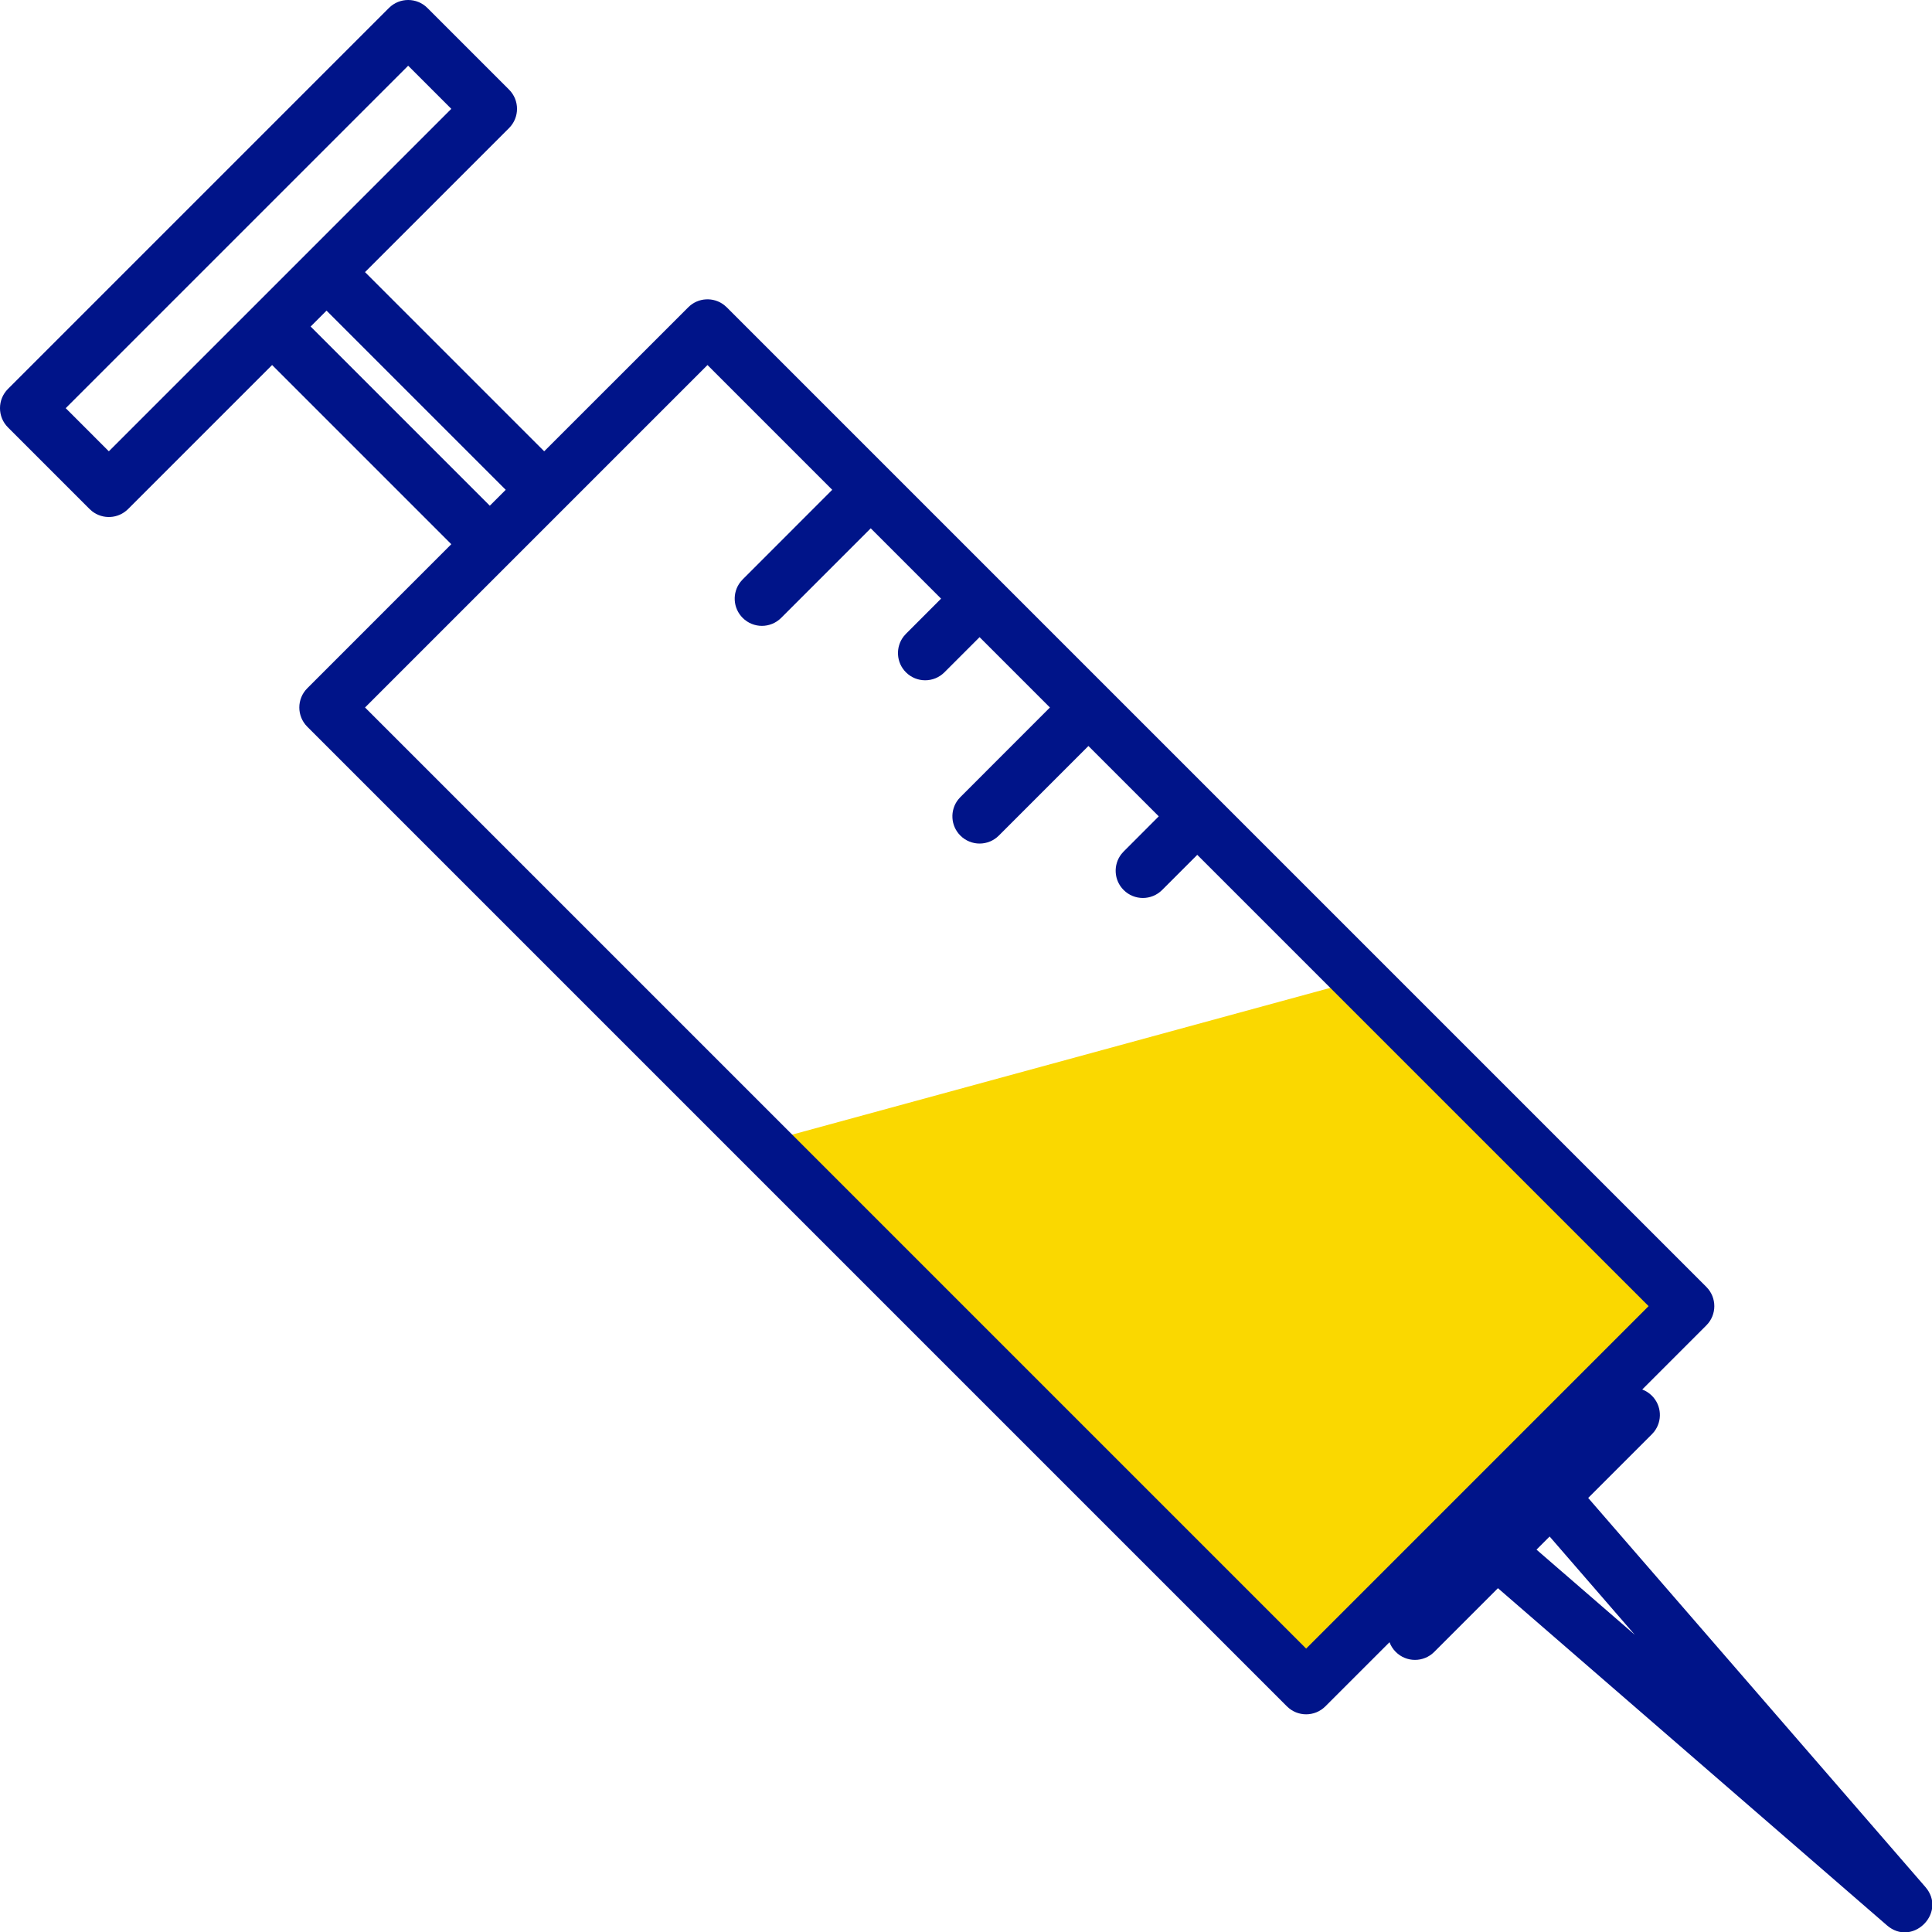
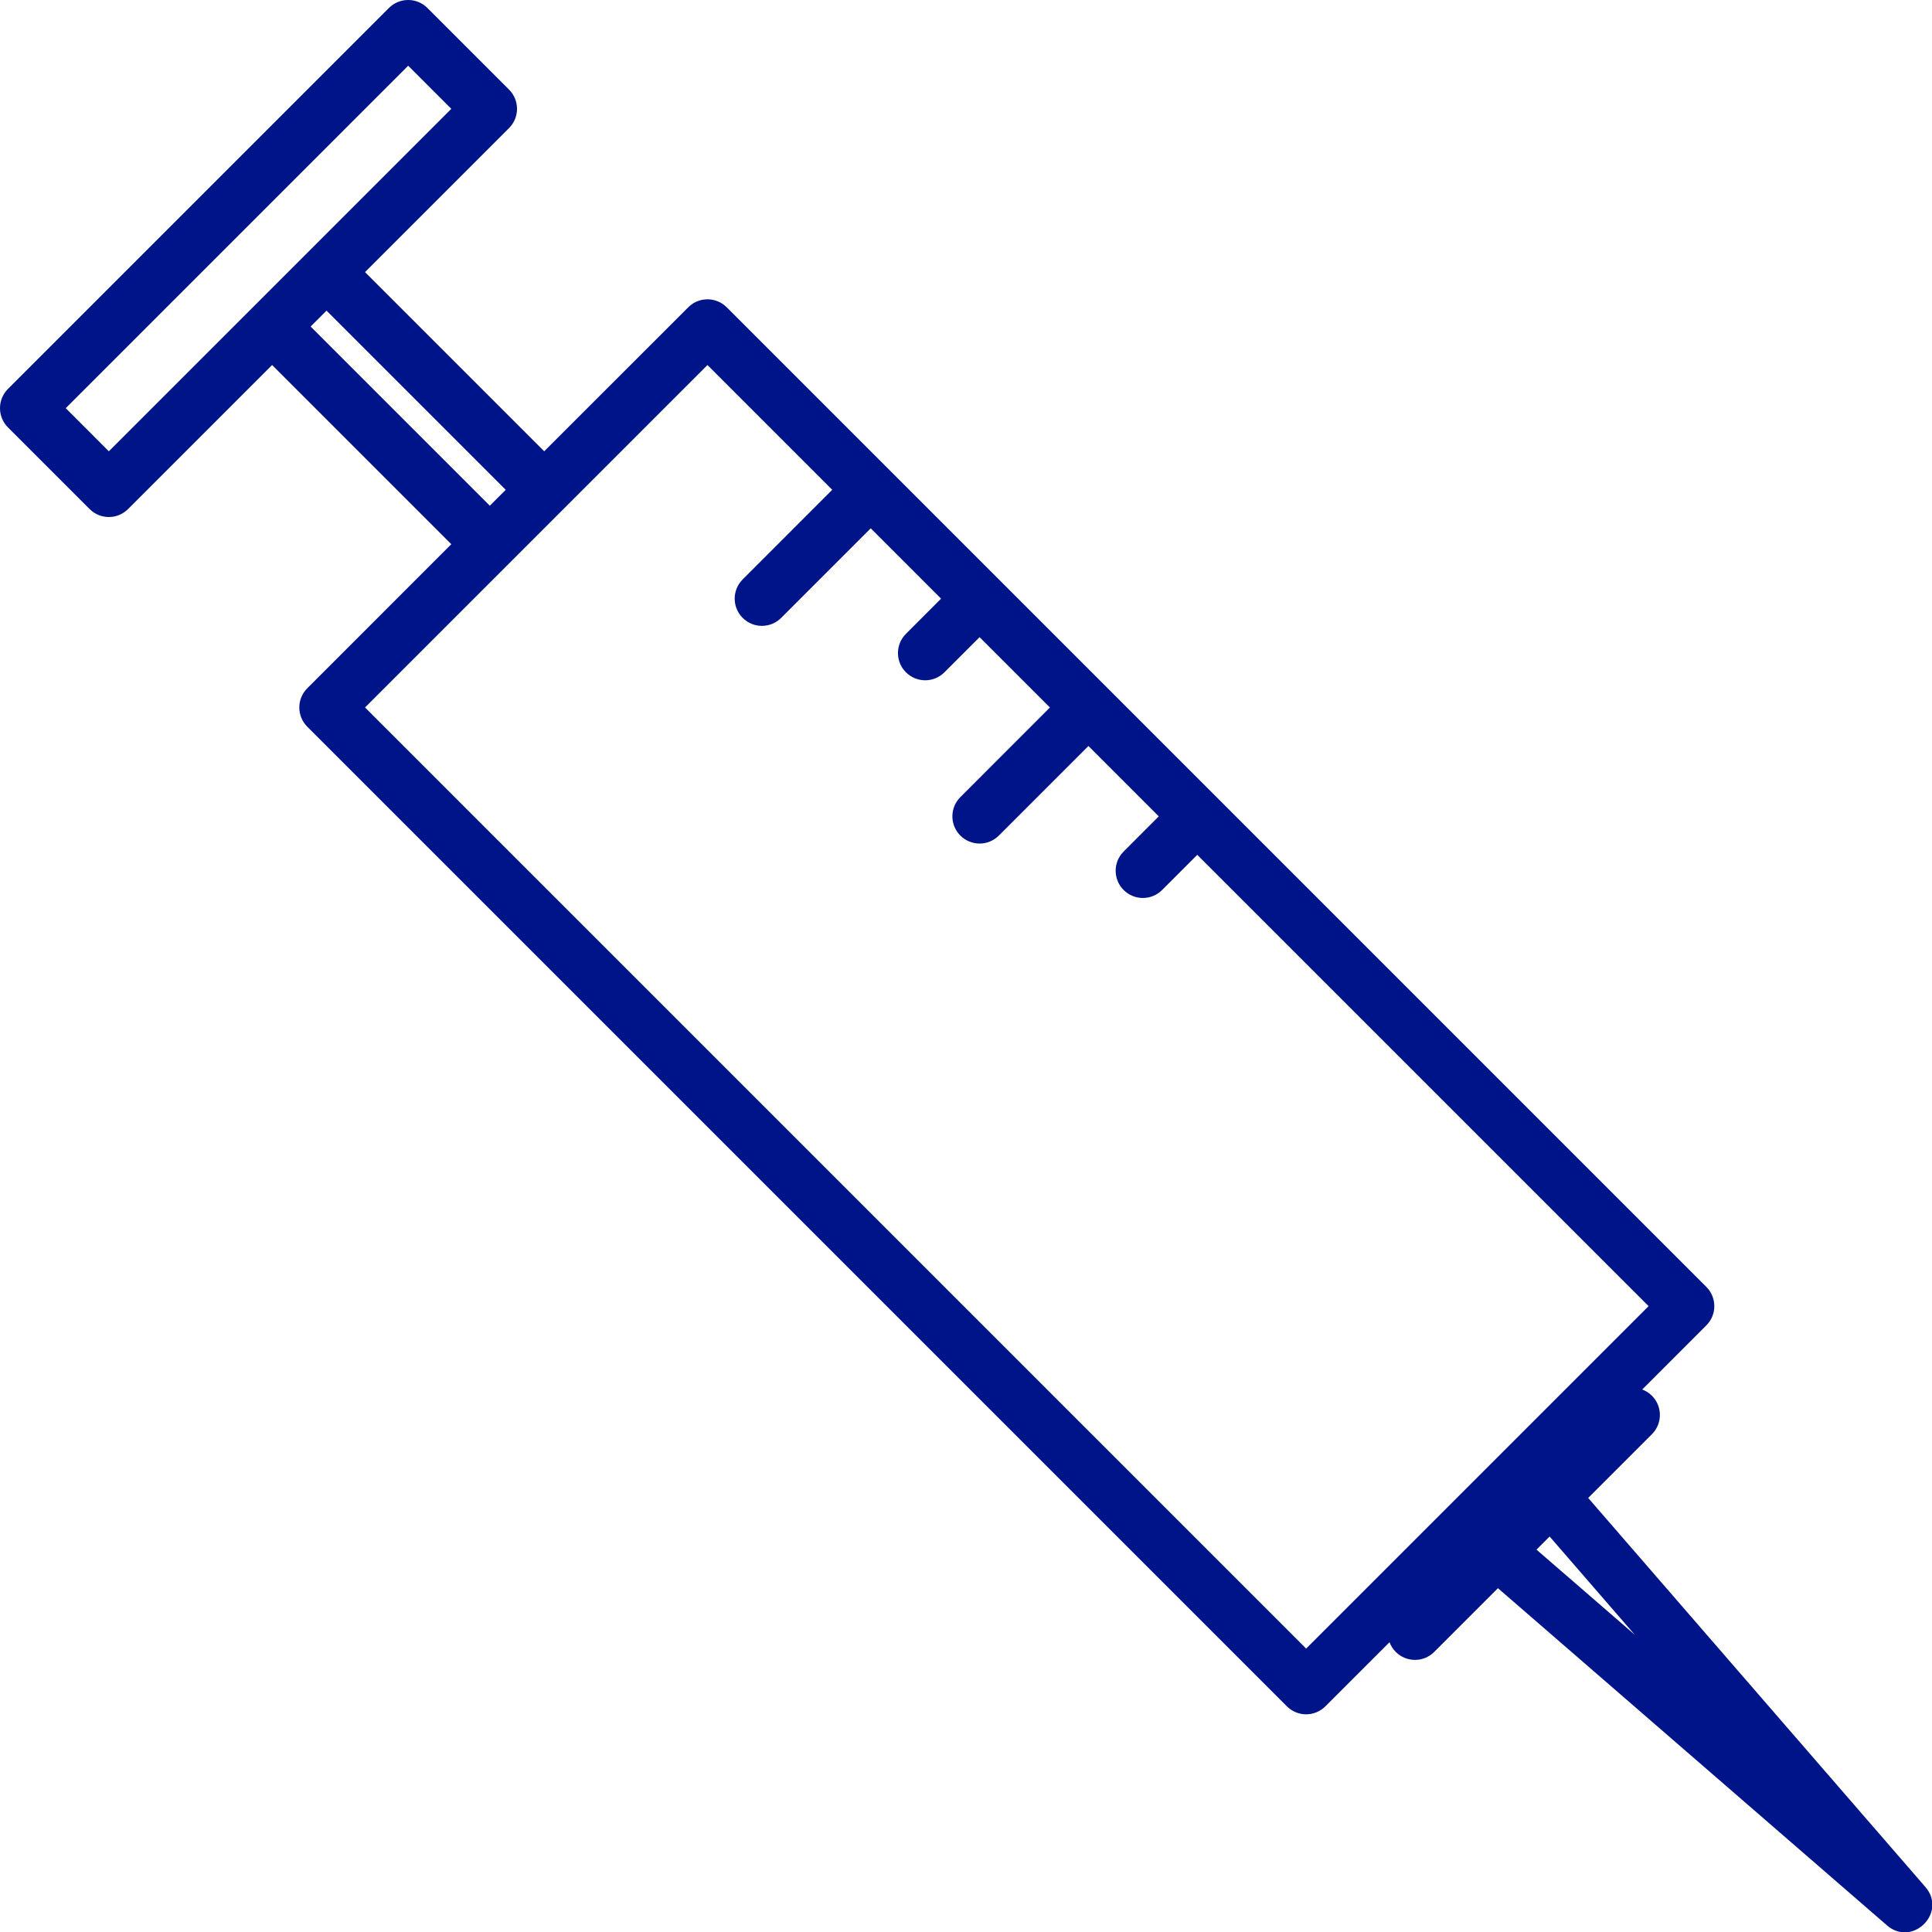
<svg xmlns="http://www.w3.org/2000/svg" width="71px" height="71px" viewBox="0 0 71 71" version="1.1">
  <title>Product / IconAdaption / fsl 3 insulin</title>
  <g id="Desktop" stroke="none" stroke-width="1" fill="none" fill-rule="evenodd">
    <g id="FDS-EMEA-030-61-Optium-Neo---D" transform="translate(-937, -916)">
      <g id="Benefits" transform="translate(0, 775)">
        <g id="Insulin-dose-guide" transform="translate(834, 129)">
          <g id="Group" transform="translate(92, 0)">
            <g id="Group-Copy" transform="translate(11, 12)">
-               <polygon id="Path-20" fill="#FAD800" points="28 42 50 36 62 48 48 62" />
              <path d="M14.293,0.293 C14.683,-0.098 15.317,-0.098 15.707,0.293 L15.707,0.293 L18.707,3.293 C19.098,3.683 19.098,4.317 18.707,4.707 L18.707,4.707 L13.414,10 L19.999,16.585 L25.293,11.293 C25.653,10.932 26.221,10.905 26.613,11.21 L26.707,11.293 L62.707,47.293 C63.098,47.683 63.098,48.317 62.707,48.707 L62.707,48.707 L60.351,51.064 C60.481,51.112 60.603,51.189 60.707,51.293 C61.068,51.653 61.095,52.221 60.79,52.613 L60.707,52.707 L58.365,55.049 L70.756,69.345 C71.543,70.254 70.362,71.489 69.434,70.826 L69.345,70.756 L55.049,58.365 L52.707,60.707 C52.317,61.098 51.683,61.098 51.293,60.707 C51.189,60.603 51.112,60.481 51.064,60.351 L48.707,62.707 C48.317,63.098 47.683,63.098 47.293,62.707 L47.293,62.707 L11.293,26.707 C10.902,26.317 10.902,25.683 11.293,25.293 L11.293,25.293 L16.585,19.999 L10,13.414 L4.707,18.707 C4.347,19.068 3.779,19.095 3.387,18.79 L3.293,18.707 L0.293,15.707 C-0.098,15.317 -0.098,14.683 0.293,14.293 L0.293,14.293 Z M26,13.415 L13.415,26 L48,60.585 L60.585,48 L43.999,31.415 L42.707,32.707 C42.317,33.098 41.683,33.098 41.293,32.707 C40.932,32.347 40.905,31.779 41.21,31.387 L41.293,31.293 L42.584,30 L39.999,27.415 L36.707,30.707 C36.317,31.098 35.683,31.098 35.293,30.707 C34.932,30.347 34.905,29.779 35.21,29.387 L35.293,29.293 L38.584,26 L35.999,23.415 L34.707,24.707 C34.317,25.098 33.683,25.098 33.293,24.707 C32.932,24.347 32.905,23.779 33.21,23.387 L33.293,23.293 L34.584,22 L31.999,19.415 L28.707,22.707 C28.317,23.098 27.683,23.098 27.293,22.707 C26.932,22.347 26.905,21.779 27.21,21.387 L27.293,21.293 L30.584,18 L26,13.415 Z M56.948,56.466 L56.466,56.948 L60.079,60.079 L56.948,56.466 Z M12,11.415 L11.415,12 L18,18.585 L18.585,18 L12,11.415 Z M15,2.415 L2.415,15 L4,16.585 L8.585,12 L8.586,12 L12,8.586 L12,8.585 L16.585,4 L15,2.415 Z" id="Combined-Shape" fill="#001489" fill-rule="nonzero" />
            </g>
          </g>
        </g>
      </g>
    </g>
  </g>
</svg>